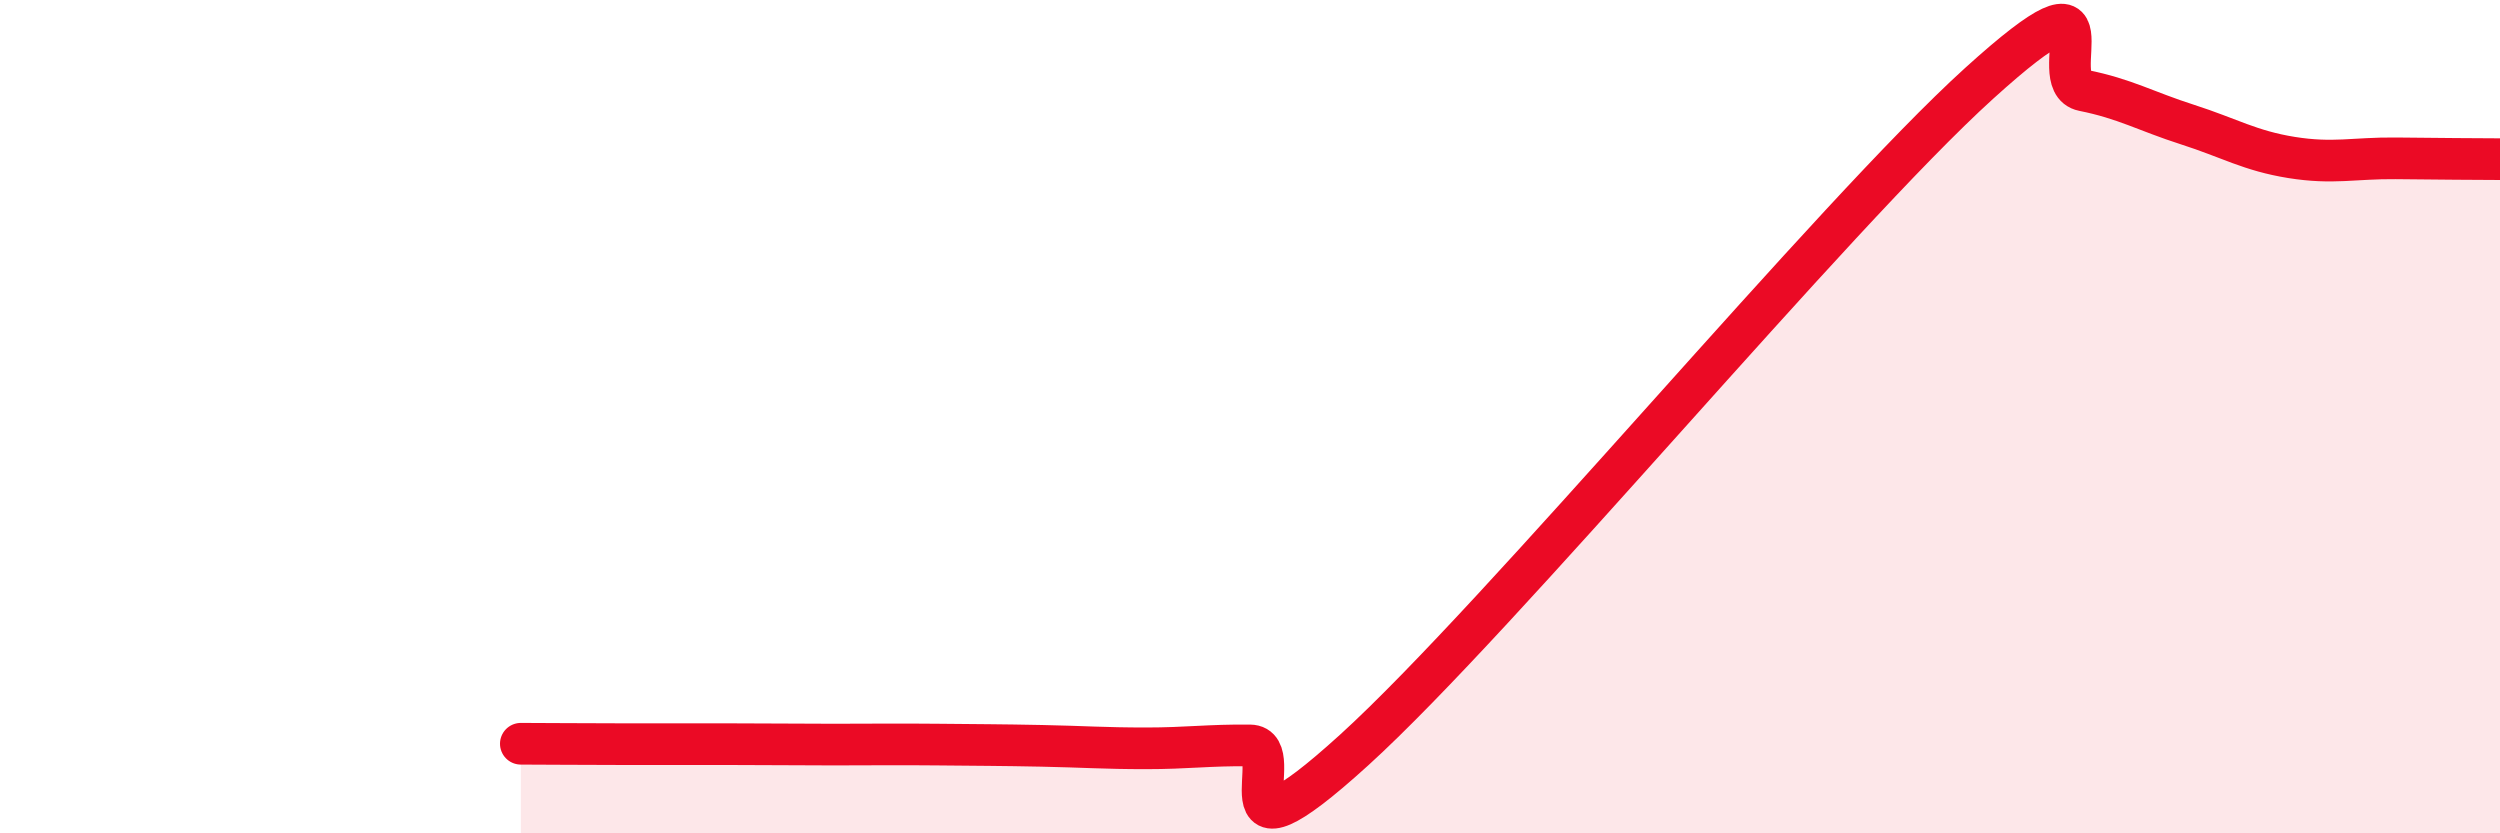
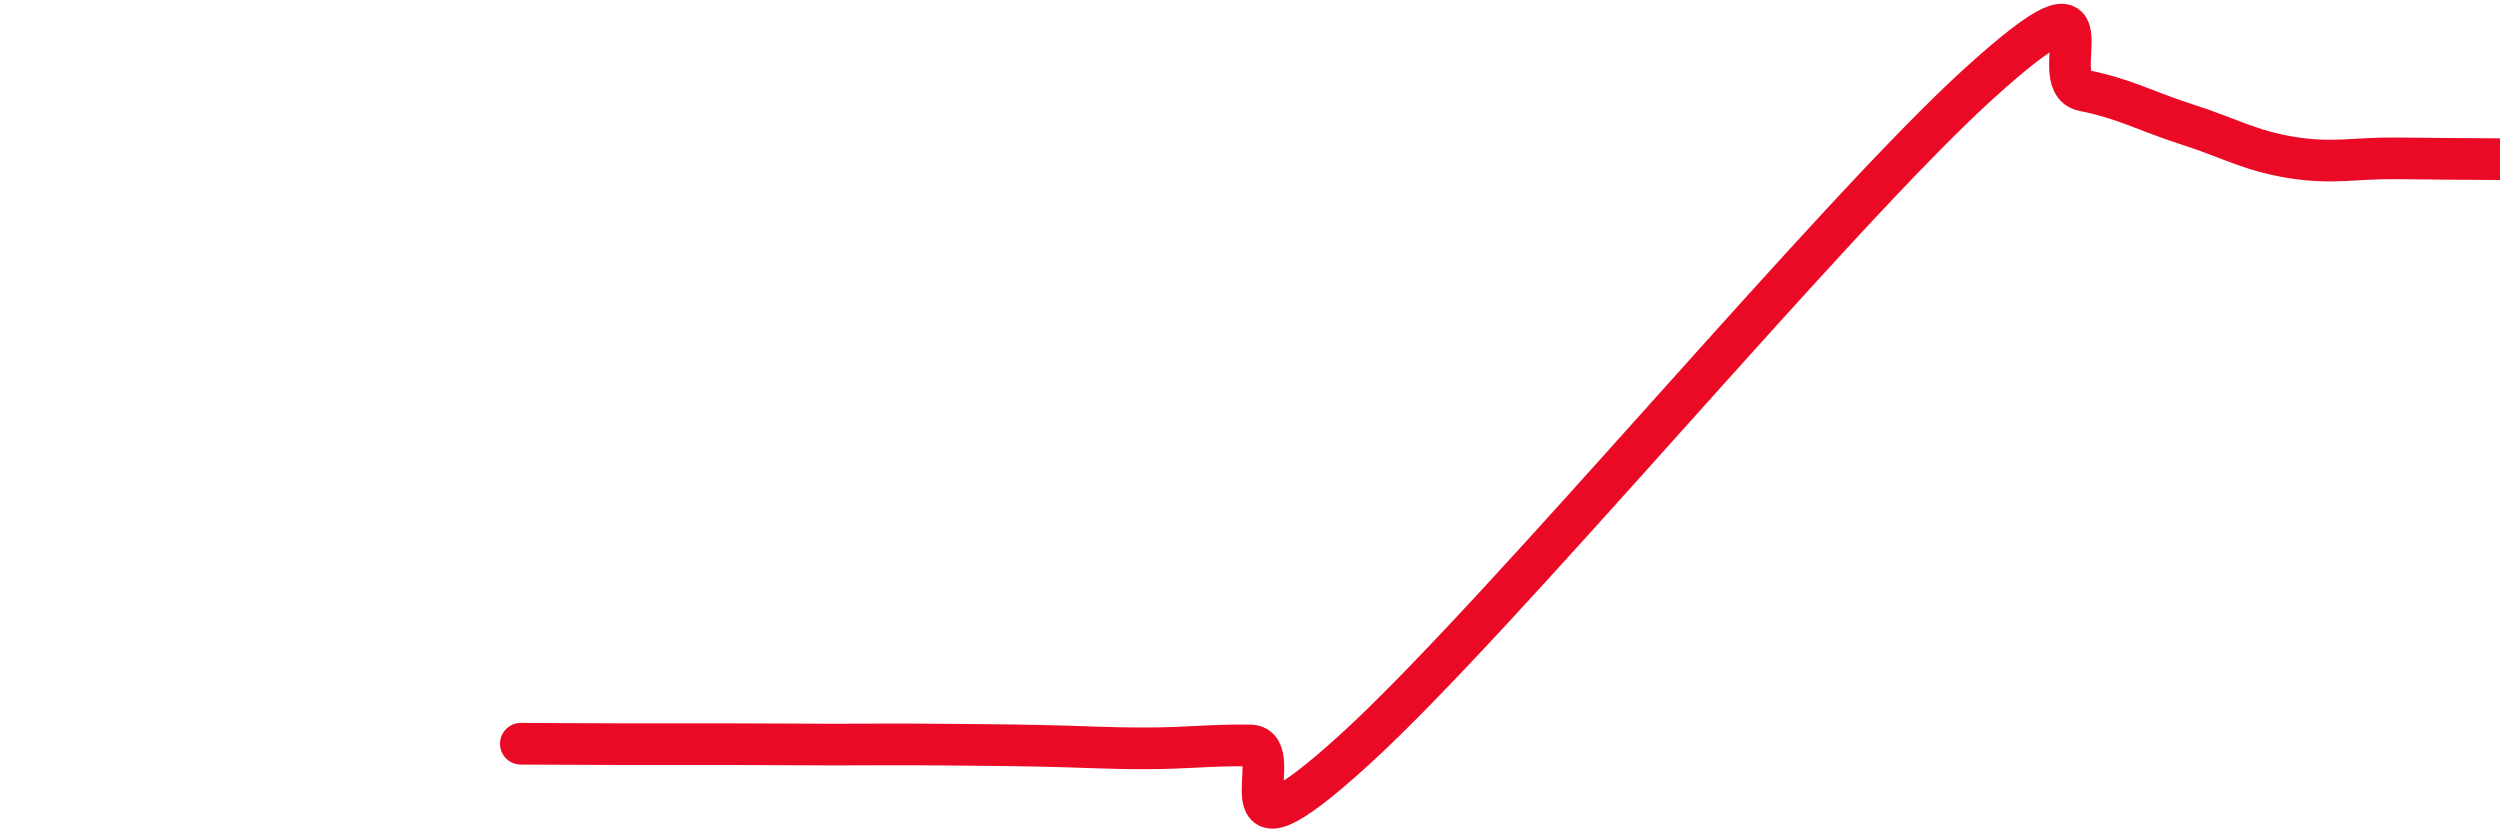
<svg xmlns="http://www.w3.org/2000/svg" width="60" height="20" viewBox="0 0 60 20">
-   <path d="M 12.5,17.85 C 13,17.85 14,17.86 15,17.86 C 16,17.86 16.5,17.86 17.5,17.86 C 18.5,17.86 19,17.87 20,17.87 C 21,17.87 21.5,17.86 22.5,17.87 C 23.5,17.88 24,17.88 25,17.9 C 26,17.92 26.5,17.96 27.5,17.96 C 28.5,17.96 29,17.88 30,17.89 C 31,17.9 29,21.18 32.5,18 C 36,14.82 44,5.17 47.5,2 C 51,-1.17 49,1.97 50,2.17 C 51,2.37 51.5,2.67 52.5,2.99 C 53.5,3.31 54,3.62 55,3.78 C 56,3.94 56.5,3.79 57.5,3.8 C 58.5,3.81 59.5,3.82 60,3.82L60 20L12.5 20Z" fill="#EB0A25" opacity="0.1" stroke-linecap="round" stroke-linejoin="round" />
  <path d="M 12.5,17.85 C 13,17.85 14,17.86 15,17.86 C 16,17.86 16.5,17.86 17.5,17.86 C 18.5,17.86 19,17.87 20,17.87 C 21,17.87 21.5,17.86 22.5,17.87 C 23.5,17.88 24,17.88 25,17.9 C 26,17.92 26.5,17.96 27.5,17.96 C 28.5,17.96 29,17.88 30,17.89 C 31,17.9 29,21.18 32.5,18 C 36,14.82 44,5.17 47.5,2 C 51,-1.17 49,1.97 50,2.17 C 51,2.37 51.5,2.67 52.5,2.99 C 53.5,3.31 54,3.62 55,3.78 C 56,3.94 56.5,3.79 57.5,3.8 C 58.5,3.81 59.5,3.82 60,3.82" stroke="#EB0A25" stroke-width="1" fill="none" stroke-linecap="round" stroke-linejoin="round" />
</svg>